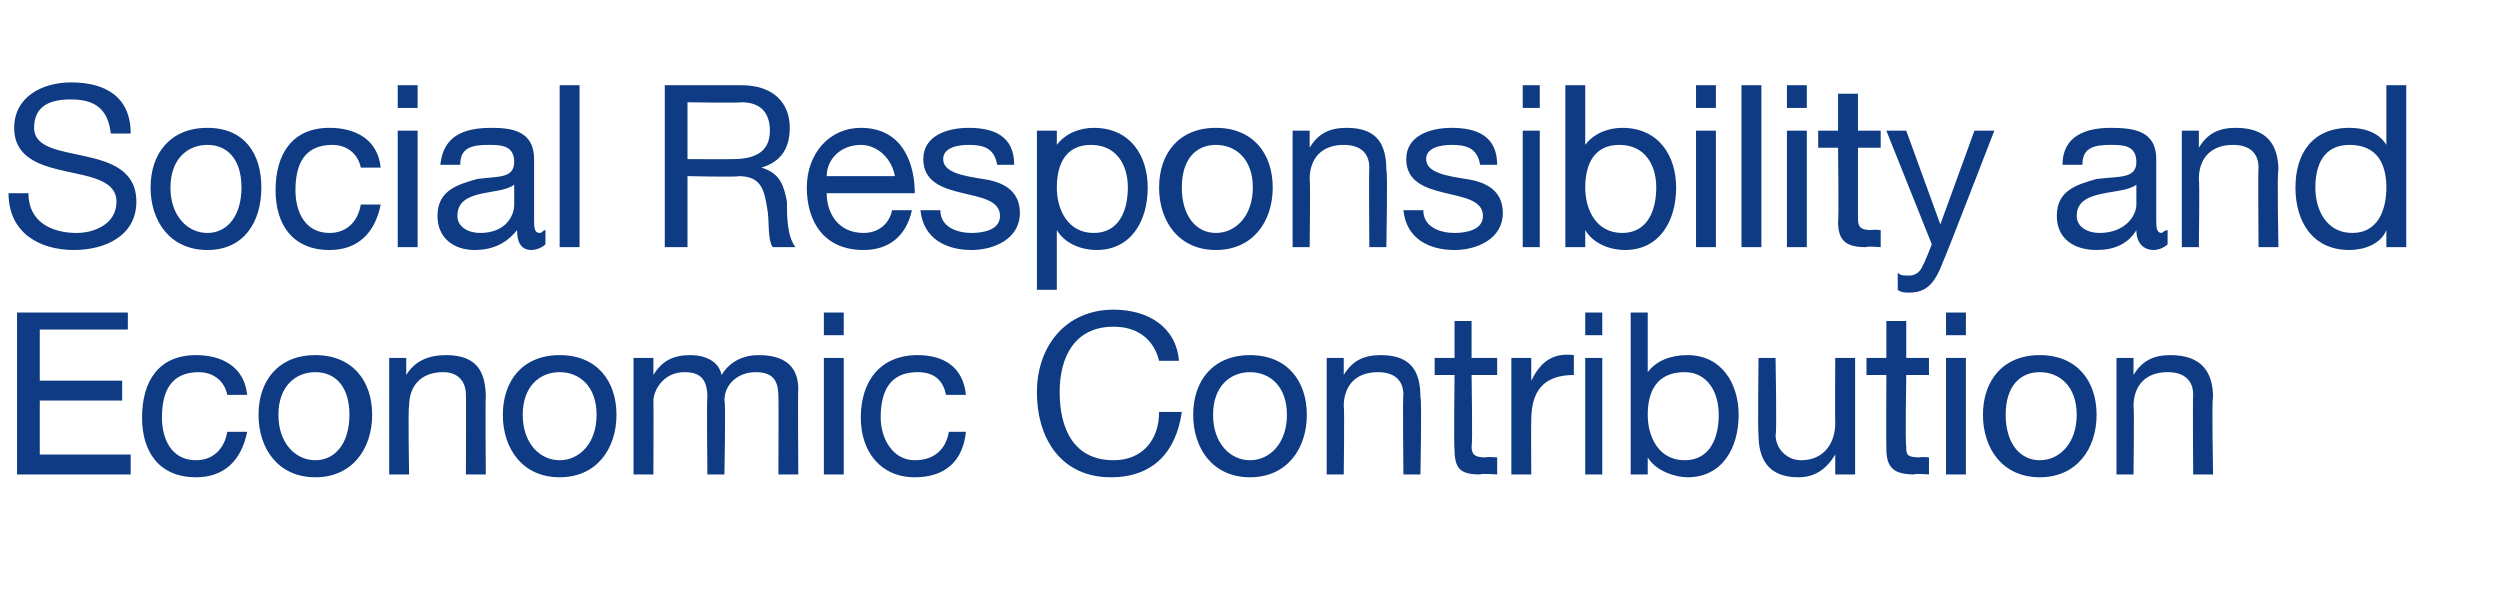
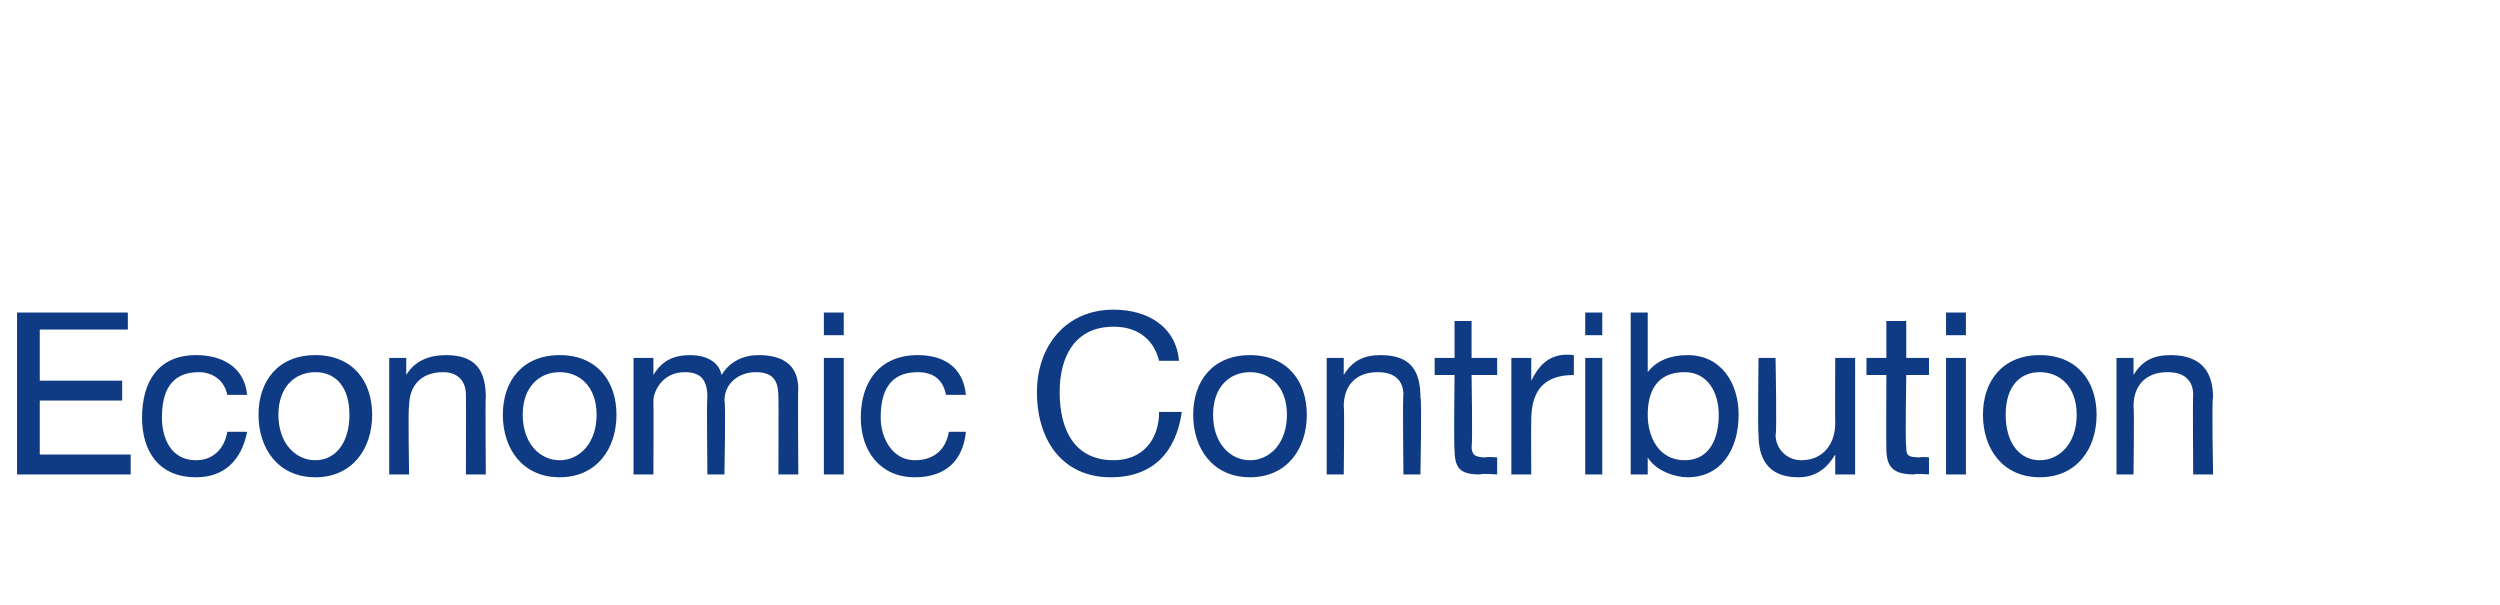
<svg xmlns="http://www.w3.org/2000/svg" version="1.1" width="88px" height="21.3px" viewBox="0 -3 88 21.3" style="top:-3px">
  <desc>Social Responsibility and Economic Contribution</desc>
  <defs />
  <g id="Polygon154389">
    <path d="M 0.6 8 L 4.5 8 L 4.5 8.6 L 1.4 8.6 L 1.4 10.4 L 4.3 10.4 L 4.3 11.1 L 1.4 11.1 L 1.4 13 L 4.6 13 L 4.6 13.7 L 0.6 13.7 L 0.6 8 Z M 8 10.9 C 7.9 10.4 7.5 10.1 7 10.1 C 6 10.1 5.7 10.8 5.7 11.7 C 5.7 12.4 6 13.2 6.9 13.2 C 7.5 13.2 7.9 12.8 8 12.2 C 8 12.2 8.7 12.2 8.7 12.2 C 8.5 13.2 7.9 13.8 6.9 13.8 C 5.6 13.8 5 12.9 5 11.7 C 5 10.4 5.6 9.5 6.9 9.5 C 7.8 9.5 8.6 9.9 8.7 10.9 C 8.7 10.9 8 10.9 8 10.9 Z M 11.1 13.2 C 11.8 13.2 12.3 12.6 12.3 11.6 C 12.3 10.6 11.8 10.1 11.1 10.1 C 10.4 10.1 9.8 10.6 9.8 11.6 C 9.8 12.6 10.4 13.2 11.1 13.2 Z M 11.1 9.5 C 12.4 9.5 13.1 10.4 13.1 11.6 C 13.1 12.8 12.4 13.8 11.1 13.8 C 9.8 13.8 9.1 12.8 9.1 11.6 C 9.1 10.4 9.8 9.5 11.1 9.5 Z M 13.7 9.6 L 14.3 9.6 L 14.3 10.2 C 14.3 10.2 14.34 10.21 14.3 10.2 C 14.6 9.7 15.1 9.5 15.7 9.5 C 16.8 9.5 17.1 10.1 17.1 11 C 17.08 10.97 17.1 13.7 17.1 13.7 L 16.4 13.7 C 16.4 13.7 16.41 10.89 16.4 10.9 C 16.4 10.4 16.1 10.1 15.6 10.1 C 14.8 10.1 14.4 10.6 14.4 11.3 C 14.36 11.35 14.4 13.7 14.4 13.7 L 13.7 13.7 L 13.7 9.6 Z M 19.7 13.2 C 20.4 13.2 21 12.6 21 11.6 C 21 10.6 20.4 10.1 19.7 10.1 C 19 10.1 18.4 10.6 18.4 11.6 C 18.4 12.6 19 13.2 19.7 13.2 Z M 19.7 9.5 C 21 9.5 21.7 10.4 21.7 11.6 C 21.7 12.8 21 13.8 19.7 13.8 C 18.4 13.8 17.7 12.8 17.7 11.6 C 17.7 10.4 18.4 9.5 19.7 9.5 Z M 22.3 9.6 L 23 9.6 L 23 10.2 C 23 10.2 22.98 10.16 23 10.2 C 23.3 9.7 23.7 9.5 24.3 9.5 C 24.8 9.5 25.3 9.7 25.4 10.2 C 25.7 9.7 26.2 9.5 26.7 9.5 C 27.5 9.5 28.1 9.8 28.1 10.7 C 28.08 10.66 28.1 13.7 28.1 13.7 L 27.4 13.7 C 27.4 13.7 27.41 10.97 27.4 11 C 27.4 10.5 27.3 10.1 26.6 10.1 C 26 10.1 25.5 10.5 25.5 11.1 C 25.55 11.11 25.5 13.7 25.5 13.7 L 24.9 13.7 C 24.9 13.7 24.87 10.97 24.9 11 C 24.9 10.4 24.7 10.1 24.1 10.1 C 23.3 10.1 23 10.8 23 11.1 C 23.01 11.11 23 13.7 23 13.7 L 22.3 13.7 L 22.3 9.6 Z M 29.7 8.8 L 29 8.8 L 29 8 L 29.7 8 L 29.7 8.8 Z M 29 9.6 L 29.7 9.6 L 29.7 13.7 L 29 13.7 L 29 9.6 Z M 33.3 10.9 C 33.2 10.4 32.9 10.1 32.3 10.1 C 31.3 10.1 31 10.8 31 11.7 C 31 12.4 31.4 13.2 32.2 13.2 C 32.9 13.2 33.3 12.8 33.4 12.2 C 33.4 12.2 34 12.2 34 12.2 C 33.9 13.2 33.3 13.8 32.2 13.8 C 31 13.8 30.3 12.9 30.3 11.7 C 30.3 10.4 31 9.5 32.3 9.5 C 33.2 9.5 33.9 9.9 34 10.9 C 34 10.9 33.3 10.9 33.3 10.9 Z M 40.8 9.7 C 40.6 8.9 40 8.5 39.2 8.5 C 37.8 8.5 37.3 9.6 37.3 10.8 C 37.3 12.1 37.8 13.2 39.2 13.2 C 40.2 13.2 40.8 12.5 40.8 11.5 C 40.8 11.5 41.6 11.5 41.6 11.5 C 41.4 12.9 40.6 13.8 39.1 13.8 C 37.4 13.8 36.5 12.5 36.5 10.8 C 36.5 9.2 37.5 7.9 39.2 7.9 C 40.4 7.9 41.4 8.5 41.5 9.7 C 41.5 9.7 40.8 9.7 40.8 9.7 Z M 44 13.2 C 44.7 13.2 45.3 12.6 45.3 11.6 C 45.3 10.6 44.7 10.1 44 10.1 C 43.3 10.1 42.7 10.6 42.7 11.6 C 42.7 12.6 43.3 13.2 44 13.2 Z M 44 9.5 C 45.3 9.5 46 10.4 46 11.6 C 46 12.8 45.3 13.8 44 13.8 C 42.7 13.8 42 12.8 42 11.6 C 42 10.4 42.7 9.5 44 9.5 Z M 46.7 9.6 L 47.3 9.6 L 47.3 10.2 C 47.3 10.2 47.3 10.21 47.3 10.2 C 47.6 9.7 48 9.5 48.6 9.5 C 49.7 9.5 50 10.1 50 11 C 50.05 10.97 50 13.7 50 13.7 L 49.4 13.7 C 49.4 13.7 49.37 10.89 49.4 10.9 C 49.4 10.4 49.1 10.1 48.5 10.1 C 47.7 10.1 47.3 10.6 47.3 11.3 C 47.33 11.35 47.3 13.7 47.3 13.7 L 46.7 13.7 L 46.7 9.6 Z M 51.8 9.6 L 52.7 9.6 L 52.7 10.2 L 51.8 10.2 C 51.8 10.2 51.84 12.7 51.8 12.7 C 51.8 13 51.9 13.1 52.3 13.1 C 52.35 13.07 52.7 13.1 52.7 13.1 L 52.7 13.7 C 52.7 13.7 52.14 13.66 52.1 13.7 C 51.4 13.7 51.2 13.5 51.2 12.8 C 51.17 12.77 51.2 10.2 51.2 10.2 L 50.5 10.2 L 50.5 9.6 L 51.2 9.6 L 51.2 8.3 L 51.8 8.3 L 51.8 9.6 Z M 53.2 9.6 L 53.9 9.6 L 53.9 10.4 C 53.9 10.4 53.87 10.43 53.9 10.4 C 54.2 9.8 54.6 9.4 55.4 9.5 C 55.4 9.5 55.4 10.2 55.4 10.2 C 54.3 10.2 53.9 10.8 53.9 11.8 C 53.89 11.84 53.9 13.7 53.9 13.7 L 53.2 13.7 L 53.2 9.6 Z M 56.4 8.8 L 55.8 8.8 L 55.8 8 L 56.4 8 L 56.4 8.8 Z M 55.8 9.6 L 56.4 9.6 L 56.4 13.7 L 55.8 13.7 L 55.8 9.6 Z M 57.4 8 L 58 8 L 58 10.1 C 58 10.1 58.04 10.12 58 10.1 C 58.3 9.7 58.8 9.5 59.4 9.5 C 60.6 9.5 61.2 10.5 61.2 11.6 C 61.2 12.8 60.6 13.8 59.4 13.8 C 59 13.8 58.3 13.6 58 13.1 C 58.04 13.12 58 13.1 58 13.1 L 58 13.7 L 57.4 13.7 L 57.4 8 Z M 60.5 11.6 C 60.5 10.8 60.1 10.1 59.3 10.1 C 58.3 10.1 58 10.8 58 11.6 C 58 12.4 58.4 13.2 59.3 13.2 C 60.2 13.2 60.5 12.4 60.5 11.6 C 60.5 11.6 60.5 11.6 60.5 11.6 Z M 65.3 13.7 L 64.6 13.7 L 64.6 13 C 64.6 13 64.62 13.01 64.6 13 C 64.3 13.5 63.9 13.8 63.3 13.8 C 62.2 13.8 61.9 13.1 61.9 12.3 C 61.87 12.26 61.9 9.6 61.9 9.6 L 62.5 9.6 C 62.5 9.6 62.55 12.34 62.5 12.3 C 62.5 12.8 62.9 13.2 63.4 13.2 C 64.2 13.2 64.6 12.6 64.6 11.9 C 64.59 11.88 64.6 9.6 64.6 9.6 L 65.3 9.6 L 65.3 13.7 Z M 67.1 9.6 L 67.9 9.6 L 67.9 10.2 L 67.1 10.2 C 67.1 10.2 67.06 12.7 67.1 12.7 C 67.1 13 67.1 13.1 67.6 13.1 C 67.57 13.07 67.9 13.1 67.9 13.1 L 67.9 13.7 C 67.9 13.7 67.36 13.66 67.4 13.7 C 66.7 13.7 66.4 13.5 66.4 12.8 C 66.39 12.77 66.4 10.2 66.4 10.2 L 65.7 10.2 L 65.7 9.6 L 66.4 9.6 L 66.4 8.3 L 67.1 8.3 L 67.1 9.6 Z M 69.2 8.8 L 68.5 8.8 L 68.5 8 L 69.2 8 L 69.2 8.8 Z M 68.5 9.6 L 69.2 9.6 L 69.2 13.7 L 68.5 13.7 L 68.5 9.6 Z M 71.8 13.2 C 72.5 13.2 73.1 12.6 73.1 11.6 C 73.1 10.6 72.5 10.1 71.8 10.1 C 71.1 10.1 70.6 10.6 70.6 11.6 C 70.6 12.6 71.1 13.2 71.8 13.2 Z M 71.8 9.5 C 73.1 9.5 73.8 10.4 73.8 11.6 C 73.8 12.8 73.1 13.8 71.8 13.8 C 70.5 13.8 69.8 12.8 69.8 11.6 C 69.8 10.4 70.5 9.5 71.8 9.5 Z M 74.5 9.6 L 75.1 9.6 L 75.1 10.2 C 75.1 10.2 75.11 10.21 75.1 10.2 C 75.4 9.7 75.8 9.5 76.4 9.5 C 77.5 9.5 77.9 10.1 77.9 11 C 77.85 10.97 77.9 13.7 77.9 13.7 L 77.2 13.7 C 77.2 13.7 77.18 10.89 77.2 10.9 C 77.2 10.4 76.9 10.1 76.3 10.1 C 75.5 10.1 75.1 10.6 75.1 11.3 C 75.13 11.35 75.1 13.7 75.1 13.7 L 74.5 13.7 L 74.5 9.6 Z " stroke="none" fill="#0e3b83" />
  </g>
  <g id="Polygon154388">
-     <path d="M 3.9 1.7 C 3.8 0.8 3.3 0.5 2.5 0.5 C 1.8 0.5 1.2 0.7 1.2 1.5 C 1.2 2.9 4.8 1.9 4.8 4.1 C 4.8 5.3 3.7 5.8 2.6 5.8 C 1.4 5.8 0.3 5.2 0.3 3.8 C 0.3 3.8 1 3.8 1 3.8 C 1 4.8 1.8 5.2 2.7 5.2 C 3.3 5.2 4.1 4.9 4.1 4.1 C 4.1 2.6 0.5 3.6 0.5 1.5 C 0.5 0.4 1.5 -0.1 2.5 -0.1 C 3.7 -0.1 4.6 0.4 4.6 1.7 C 4.6 1.7 3.9 1.7 3.9 1.7 Z M 7.3 5.2 C 8 5.2 8.5 4.6 8.5 3.6 C 8.5 2.6 8 2.1 7.3 2.1 C 6.6 2.1 6 2.6 6 3.6 C 6 4.6 6.6 5.2 7.3 5.2 Z M 7.3 1.5 C 8.6 1.5 9.2 2.4 9.2 3.6 C 9.2 4.8 8.6 5.8 7.3 5.8 C 6 5.8 5.3 4.8 5.3 3.6 C 5.3 2.4 6 1.5 7.3 1.5 Z M 12.7 2.9 C 12.6 2.4 12.2 2.1 11.7 2.1 C 10.7 2.1 10.4 2.8 10.4 3.7 C 10.4 4.4 10.7 5.2 11.6 5.2 C 12.2 5.2 12.6 4.8 12.7 4.2 C 12.7 4.2 13.4 4.2 13.4 4.2 C 13.2 5.2 12.6 5.8 11.6 5.8 C 10.3 5.8 9.7 4.9 9.7 3.7 C 9.7 2.4 10.3 1.5 11.6 1.5 C 12.5 1.5 13.3 1.9 13.4 2.9 C 13.4 2.9 12.7 2.9 12.7 2.9 Z M 14.7 0.8 L 14 0.8 L 14 0 L 14.7 0 L 14.7 0.8 Z M 14 1.6 L 14.7 1.6 L 14.7 5.7 L 14 5.7 L 14 1.6 Z M 19.2 5.6 C 19.1 5.7 18.9 5.8 18.7 5.8 C 18.4 5.8 18.2 5.6 18.2 5.1 C 17.8 5.6 17.3 5.8 16.7 5.8 C 16 5.8 15.4 5.4 15.4 4.6 C 15.4 3.7 16.1 3.5 16.8 3.3 C 17.5 3.2 18.1 3.3 18.1 2.7 C 18.1 2.1 17.6 2.1 17.2 2.1 C 16.6 2.1 16.2 2.2 16.2 2.8 C 16.2 2.8 15.5 2.8 15.5 2.8 C 15.6 1.8 16.3 1.5 17.3 1.5 C 18 1.5 18.8 1.6 18.8 2.6 C 18.8 2.6 18.8 4.7 18.8 4.7 C 18.8 5 18.8 5.2 19 5.2 C 19.1 5.2 19.1 5.1 19.2 5.1 C 19.2 5.1 19.2 5.6 19.2 5.6 Z M 18.1 3.5 C 17.6 3.9 16.1 3.6 16.1 4.6 C 16.1 5 16.5 5.2 16.9 5.2 C 17.8 5.2 18.1 4.6 18.1 4.2 C 18.1 4.2 18.1 3.5 18.1 3.5 Z M 19.7 0 L 20.4 0 L 20.4 5.7 L 19.7 5.7 L 19.7 0 Z M 23.4 0 C 23.4 0 26.11 0 26.1 0 C 27.2 0 27.8 0.6 27.8 1.5 C 27.8 2.2 27.5 2.7 26.8 2.9 C 26.8 2.9 26.8 2.9 26.8 2.9 C 27.5 3.1 27.6 3.6 27.7 4.1 C 27.7 4.6 27.7 5.3 28 5.7 C 28 5.7 27.2 5.7 27.2 5.7 C 27 5.4 27.1 4.8 27 4.3 C 26.9 3.7 26.8 3.2 26 3.2 C 26.04 3.24 24.2 3.2 24.2 3.2 L 24.2 5.7 L 23.4 5.7 L 23.4 0 Z M 25.8 2.6 C 26.5 2.6 27.1 2.4 27.1 1.6 C 27.1 1 26.8 0.6 26.1 0.6 C 26.07 0.63 24.2 0.6 24.2 0.6 L 24.2 2.6 C 24.2 2.6 25.77 2.61 25.8 2.6 Z M 31.5 3.2 C 31.4 2.6 30.9 2.1 30.3 2.1 C 29.6 2.1 29.1 2.6 29.1 3.2 C 29.1 3.2 31.5 3.2 31.5 3.2 Z M 32.1 4.4 C 31.9 5.3 31.3 5.8 30.4 5.8 C 29 5.8 28.4 4.8 28.4 3.6 C 28.4 2.4 29.2 1.5 30.3 1.5 C 31.8 1.5 32.2 2.8 32.2 3.8 C 32.2 3.8 29.1 3.8 29.1 3.8 C 29.1 4.5 29.5 5.2 30.4 5.2 C 30.9 5.2 31.3 4.9 31.4 4.4 C 31.4 4.4 32.1 4.4 32.1 4.4 Z M 33.1 4.4 C 33.1 5 33.7 5.2 34.2 5.2 C 34.6 5.2 35.2 5.1 35.2 4.6 C 35.2 3.5 32.5 4.2 32.5 2.6 C 32.5 1.8 33.3 1.5 34.1 1.5 C 35 1.5 35.7 1.8 35.7 2.8 C 35.7 2.8 35.1 2.8 35.1 2.8 C 35 2.2 34.6 2.1 34.1 2.1 C 33.7 2.1 33.2 2.2 33.2 2.6 C 33.2 3.1 34 3.2 34.6 3.3 C 35.3 3.4 35.9 3.7 35.9 4.5 C 35.9 5.4 35 5.8 34.2 5.8 C 33.3 5.8 32.5 5.4 32.4 4.4 C 32.4 4.4 33.1 4.4 33.1 4.4 Z M 36.5 1.6 L 37.2 1.6 L 37.2 2.1 C 37.2 2.1 37.23 2.12 37.2 2.1 C 37.5 1.7 38 1.5 38.5 1.5 C 39.8 1.5 40.4 2.5 40.4 3.6 C 40.4 4.8 39.8 5.8 38.6 5.8 C 38.1 5.8 37.5 5.6 37.2 5.1 C 37.23 5.12 37.2 5.1 37.2 5.1 L 37.2 7.2 L 36.5 7.2 L 36.5 1.6 Z M 38.4 2.1 C 37.5 2.1 37.2 2.8 37.2 3.6 C 37.2 4.4 37.6 5.2 38.5 5.2 C 39.4 5.2 39.7 4.4 39.7 3.6 C 39.7 2.8 39.3 2.1 38.4 2.1 Z M 42.8 5.2 C 43.5 5.2 44.1 4.6 44.1 3.6 C 44.1 2.6 43.5 2.1 42.8 2.1 C 42.1 2.1 41.6 2.6 41.6 3.6 C 41.6 4.6 42.1 5.2 42.8 5.2 Z M 42.8 1.5 C 44.1 1.5 44.8 2.4 44.8 3.6 C 44.8 4.8 44.1 5.8 42.8 5.8 C 41.5 5.8 40.8 4.8 40.8 3.6 C 40.8 2.4 41.5 1.5 42.8 1.5 Z M 45.5 1.6 L 46.1 1.6 L 46.1 2.2 C 46.1 2.2 46.1 2.21 46.1 2.2 C 46.4 1.7 46.8 1.5 47.4 1.5 C 48.5 1.5 48.8 2.1 48.8 3 C 48.85 2.97 48.8 5.7 48.8 5.7 L 48.2 5.7 C 48.2 5.7 48.18 2.89 48.2 2.9 C 48.2 2.4 47.9 2.1 47.3 2.1 C 46.5 2.1 46.1 2.6 46.1 3.3 C 46.13 3.35 46.1 5.7 46.1 5.7 L 45.5 5.7 L 45.5 1.6 Z M 50.1 4.4 C 50.1 5 50.7 5.2 51.2 5.2 C 51.6 5.2 52.2 5.1 52.2 4.6 C 52.2 3.5 49.5 4.2 49.5 2.6 C 49.5 1.8 50.3 1.5 51.1 1.5 C 52 1.5 52.7 1.8 52.7 2.8 C 52.7 2.8 52.1 2.8 52.1 2.8 C 52 2.2 51.6 2.1 51.1 2.1 C 50.7 2.1 50.2 2.2 50.2 2.6 C 50.2 3.1 51 3.2 51.6 3.3 C 52.3 3.4 52.9 3.7 52.9 4.5 C 52.9 5.4 52 5.8 51.2 5.8 C 50.3 5.8 49.5 5.4 49.4 4.4 C 49.4 4.4 50.1 4.4 50.1 4.4 Z M 54.2 0.8 L 53.6 0.8 L 53.6 0 L 54.2 0 L 54.2 0.8 Z M 53.6 1.6 L 54.2 1.6 L 54.2 5.7 L 53.6 5.7 L 53.6 1.6 Z M 55.1 0 L 55.8 0 L 55.8 2.1 C 55.8 2.1 55.83 2.12 55.8 2.1 C 56.1 1.7 56.6 1.5 57.1 1.5 C 58.4 1.5 59 2.5 59 3.6 C 59 4.8 58.4 5.8 57.2 5.8 C 56.7 5.8 56.1 5.6 55.8 5.1 C 55.83 5.12 55.8 5.1 55.8 5.1 L 55.8 5.7 L 55.1 5.7 L 55.1 0 Z M 58.3 3.6 C 58.3 2.8 57.9 2.1 57 2.1 C 56.1 2.1 55.8 2.8 55.8 3.6 C 55.8 4.4 56.2 5.2 57.1 5.2 C 58 5.2 58.3 4.4 58.3 3.6 C 58.3 3.6 58.3 3.6 58.3 3.6 Z M 60.4 0.8 L 59.7 0.8 L 59.7 0 L 60.4 0 L 60.4 0.8 Z M 59.7 1.6 L 60.4 1.6 L 60.4 5.7 L 59.7 5.7 L 59.7 1.6 Z M 61.3 0 L 62 0 L 62 5.7 L 61.3 5.7 L 61.3 0 Z M 63.6 0.8 L 62.9 0.8 L 62.9 0 L 63.6 0 L 63.6 0.8 Z M 62.9 1.6 L 63.6 1.6 L 63.6 5.7 L 62.9 5.7 L 62.9 1.6 Z M 65.4 1.6 L 66.2 1.6 L 66.2 2.2 L 65.4 2.2 C 65.4 2.2 65.4 4.7 65.4 4.7 C 65.4 5 65.5 5.1 65.9 5.1 C 65.91 5.07 66.2 5.1 66.2 5.1 L 66.2 5.7 C 66.2 5.7 65.7 5.66 65.7 5.7 C 65 5.7 64.7 5.5 64.7 4.8 C 64.73 4.77 64.7 2.2 64.7 2.2 L 64 2.2 L 64 1.6 L 64.7 1.6 L 64.7 0.3 L 65.4 0.3 L 65.4 1.6 Z M 68.4 6.2 C 68.1 7 67.8 7.3 67.2 7.3 C 67.1 7.3 66.9 7.3 66.8 7.2 C 66.8 7.2 66.8 6.6 66.8 6.6 C 66.9 6.7 67 6.7 67.2 6.7 C 67.4 6.7 67.6 6.6 67.7 6.3 C 67.71 6.34 68 5.6 68 5.6 L 66.4 1.6 L 67.1 1.6 L 68.3 4.9 L 68.3 4.9 L 69.5 1.6 L 70.2 1.6 C 70.2 1.6 68.42 6.21 68.4 6.2 Z M 76.3 5.6 C 76.2 5.7 76 5.8 75.8 5.8 C 75.5 5.8 75.2 5.6 75.2 5.1 C 74.9 5.6 74.4 5.8 73.8 5.8 C 73 5.8 72.4 5.4 72.4 4.6 C 72.4 3.7 73.1 3.5 73.8 3.3 C 74.6 3.2 75.2 3.3 75.2 2.7 C 75.2 2.1 74.7 2.1 74.3 2.1 C 73.7 2.1 73.3 2.2 73.3 2.8 C 73.3 2.8 72.6 2.8 72.6 2.8 C 72.6 1.8 73.4 1.5 74.3 1.5 C 75.1 1.5 75.9 1.6 75.9 2.6 C 75.9 2.6 75.9 4.7 75.9 4.7 C 75.9 5 75.9 5.2 76.1 5.2 C 76.1 5.2 76.2 5.1 76.3 5.1 C 76.3 5.1 76.3 5.6 76.3 5.6 Z M 75.2 3.5 C 74.7 3.9 73.1 3.6 73.1 4.6 C 73.1 5 73.5 5.2 73.9 5.2 C 74.8 5.2 75.2 4.6 75.2 4.2 C 75.2 4.2 75.2 3.5 75.2 3.5 Z M 76.8 1.6 L 77.4 1.6 L 77.4 2.2 C 77.4 2.2 77.41 2.21 77.4 2.2 C 77.7 1.7 78.1 1.5 78.7 1.5 C 79.8 1.5 80.2 2.1 80.2 3 C 80.15 2.97 80.2 5.7 80.2 5.7 L 79.5 5.7 C 79.5 5.7 79.48 2.89 79.5 2.9 C 79.5 2.4 79.2 2.1 78.6 2.1 C 77.8 2.1 77.4 2.6 77.4 3.3 C 77.43 3.35 77.4 5.7 77.4 5.7 L 76.8 5.7 L 76.8 1.6 Z M 82.8 5.2 C 83.7 5.2 84 4.4 84 3.6 C 84 2.8 83.7 2.1 82.7 2.1 C 81.8 2.1 81.5 2.8 81.5 3.6 C 81.5 4.4 81.9 5.2 82.8 5.2 Z M 84.7 5.7 L 84 5.7 L 84 5.1 C 84 5.1 83.99 5.11 84 5.1 C 83.8 5.6 83.2 5.8 82.7 5.8 C 81.4 5.8 80.8 4.8 80.8 3.6 C 80.8 2.4 81.4 1.5 82.7 1.5 C 83.1 1.5 83.7 1.6 84 2.1 C 83.99 2.11 84 2.1 84 2.1 L 84 0 L 84.7 0 L 84.7 5.7 Z " stroke="none" fill="#0e3b83" />
-   </g>
+     </g>
</svg>